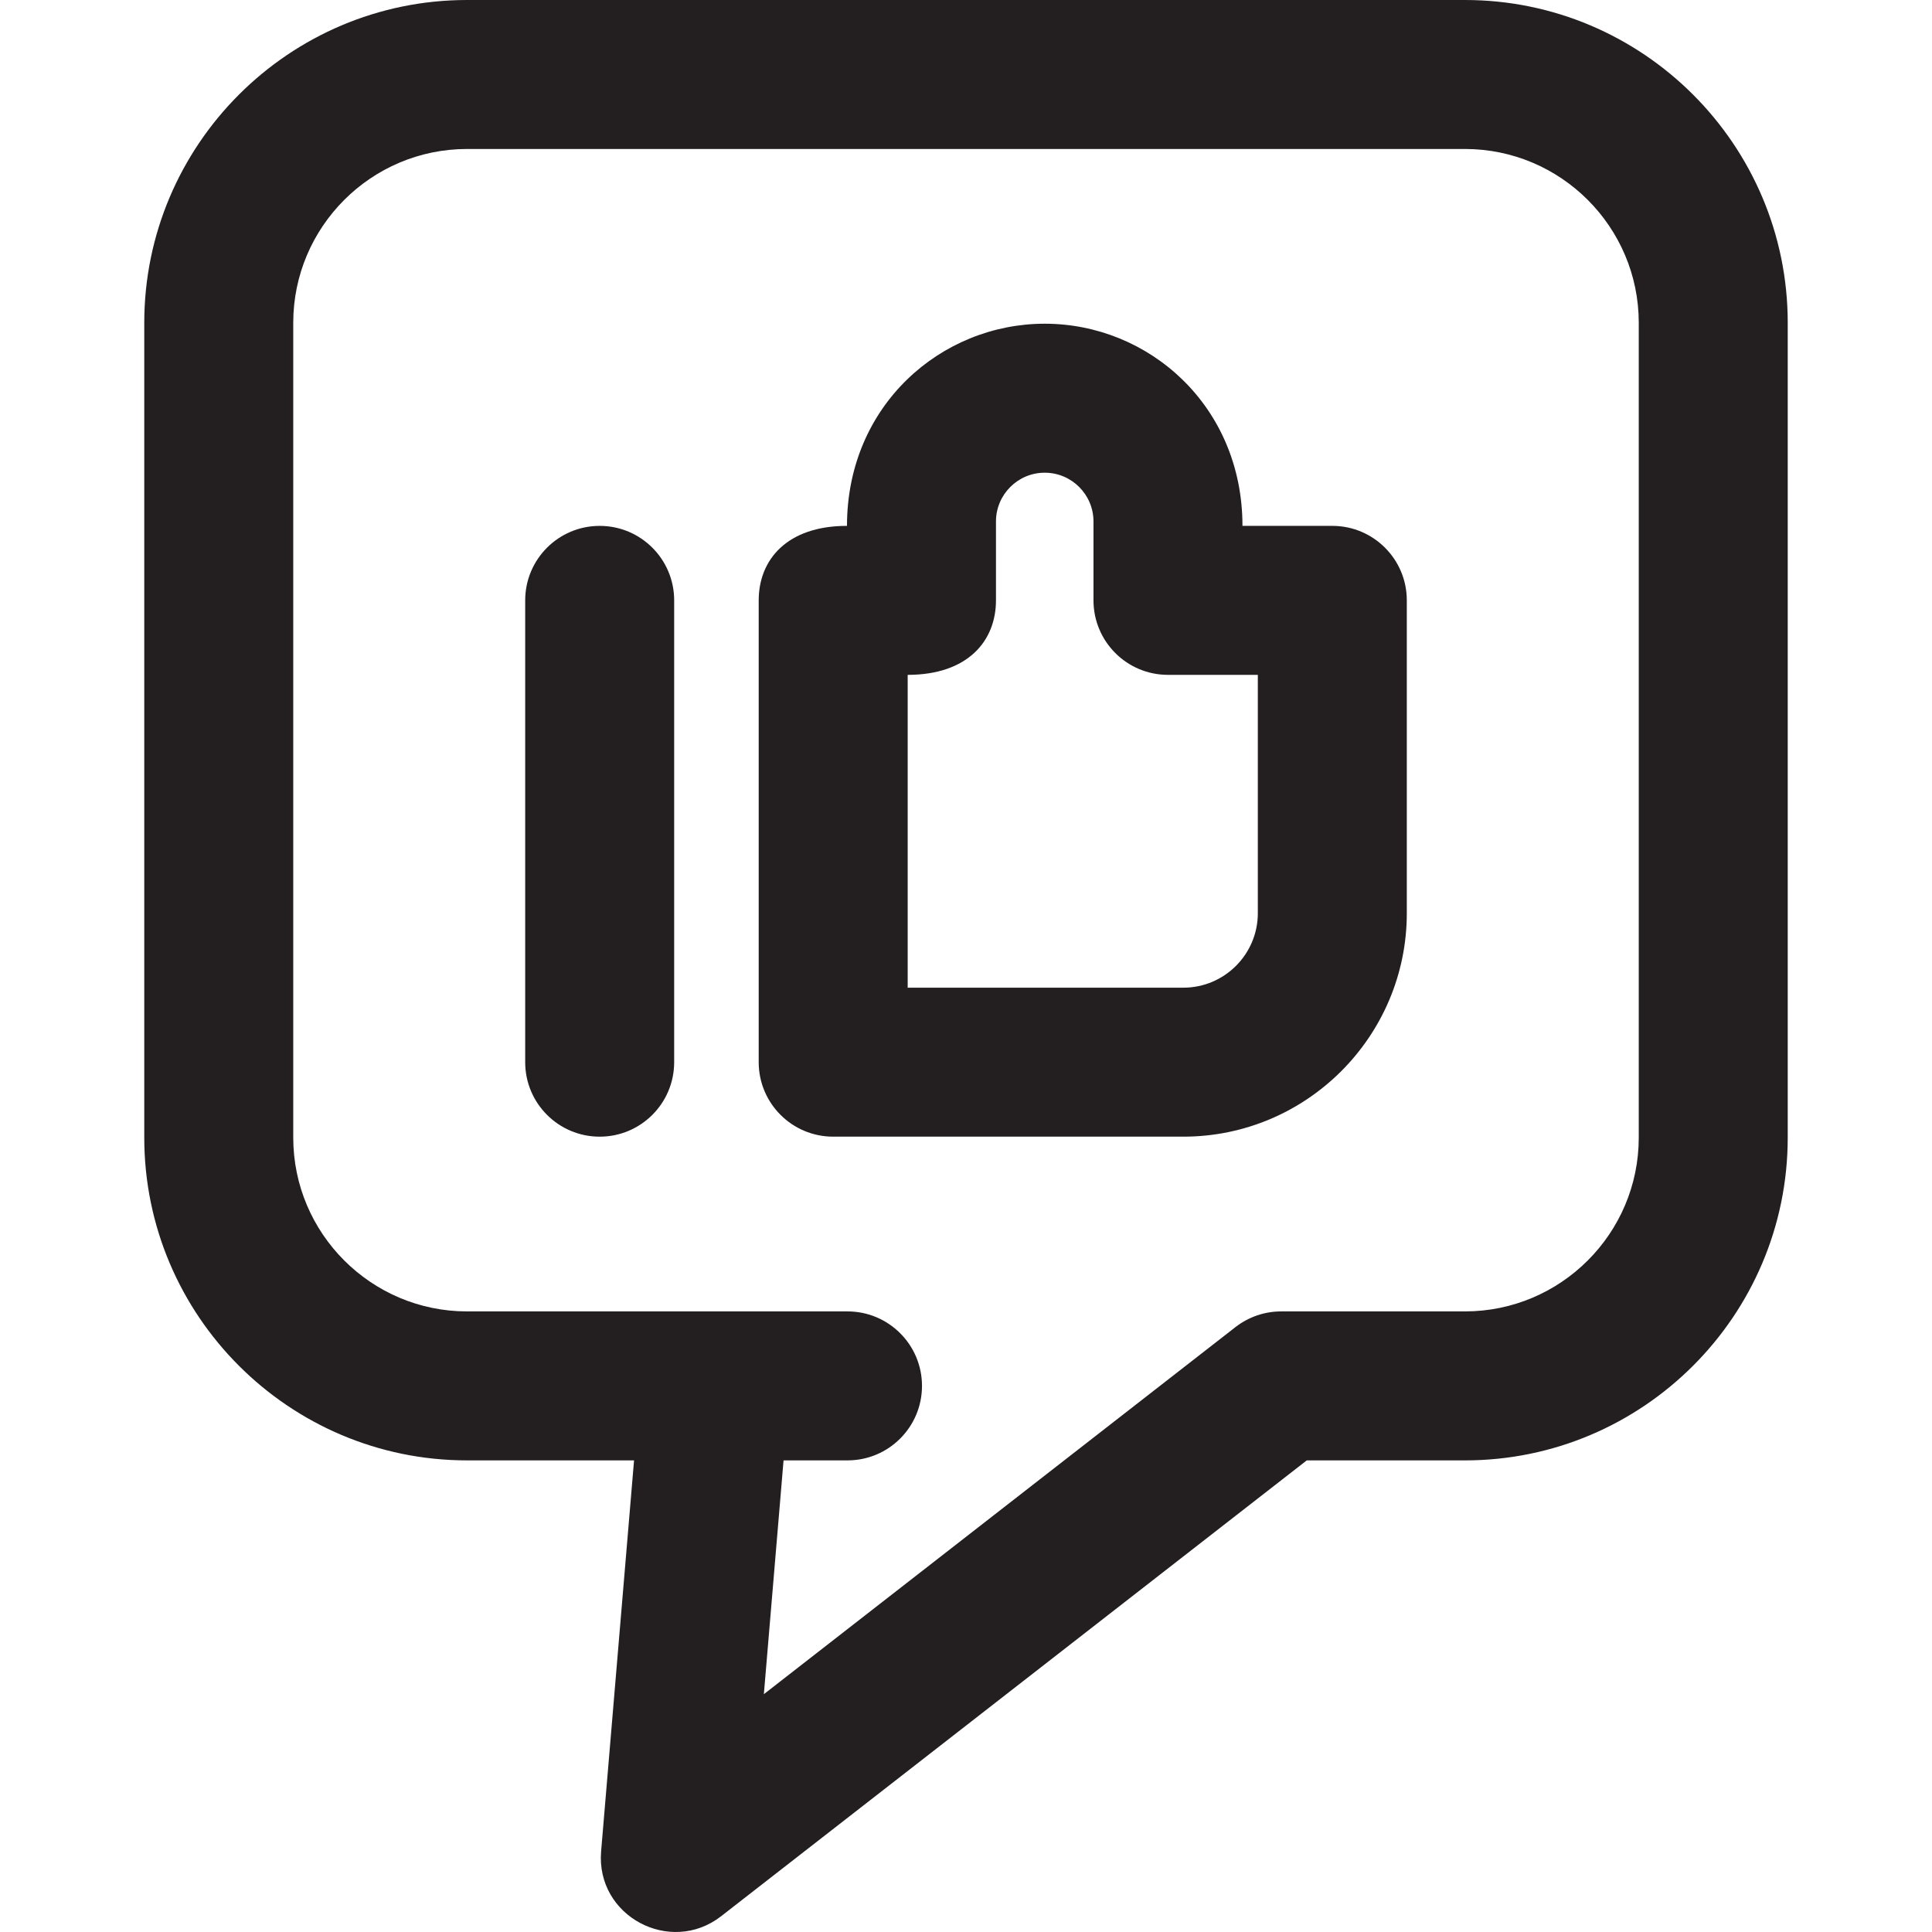
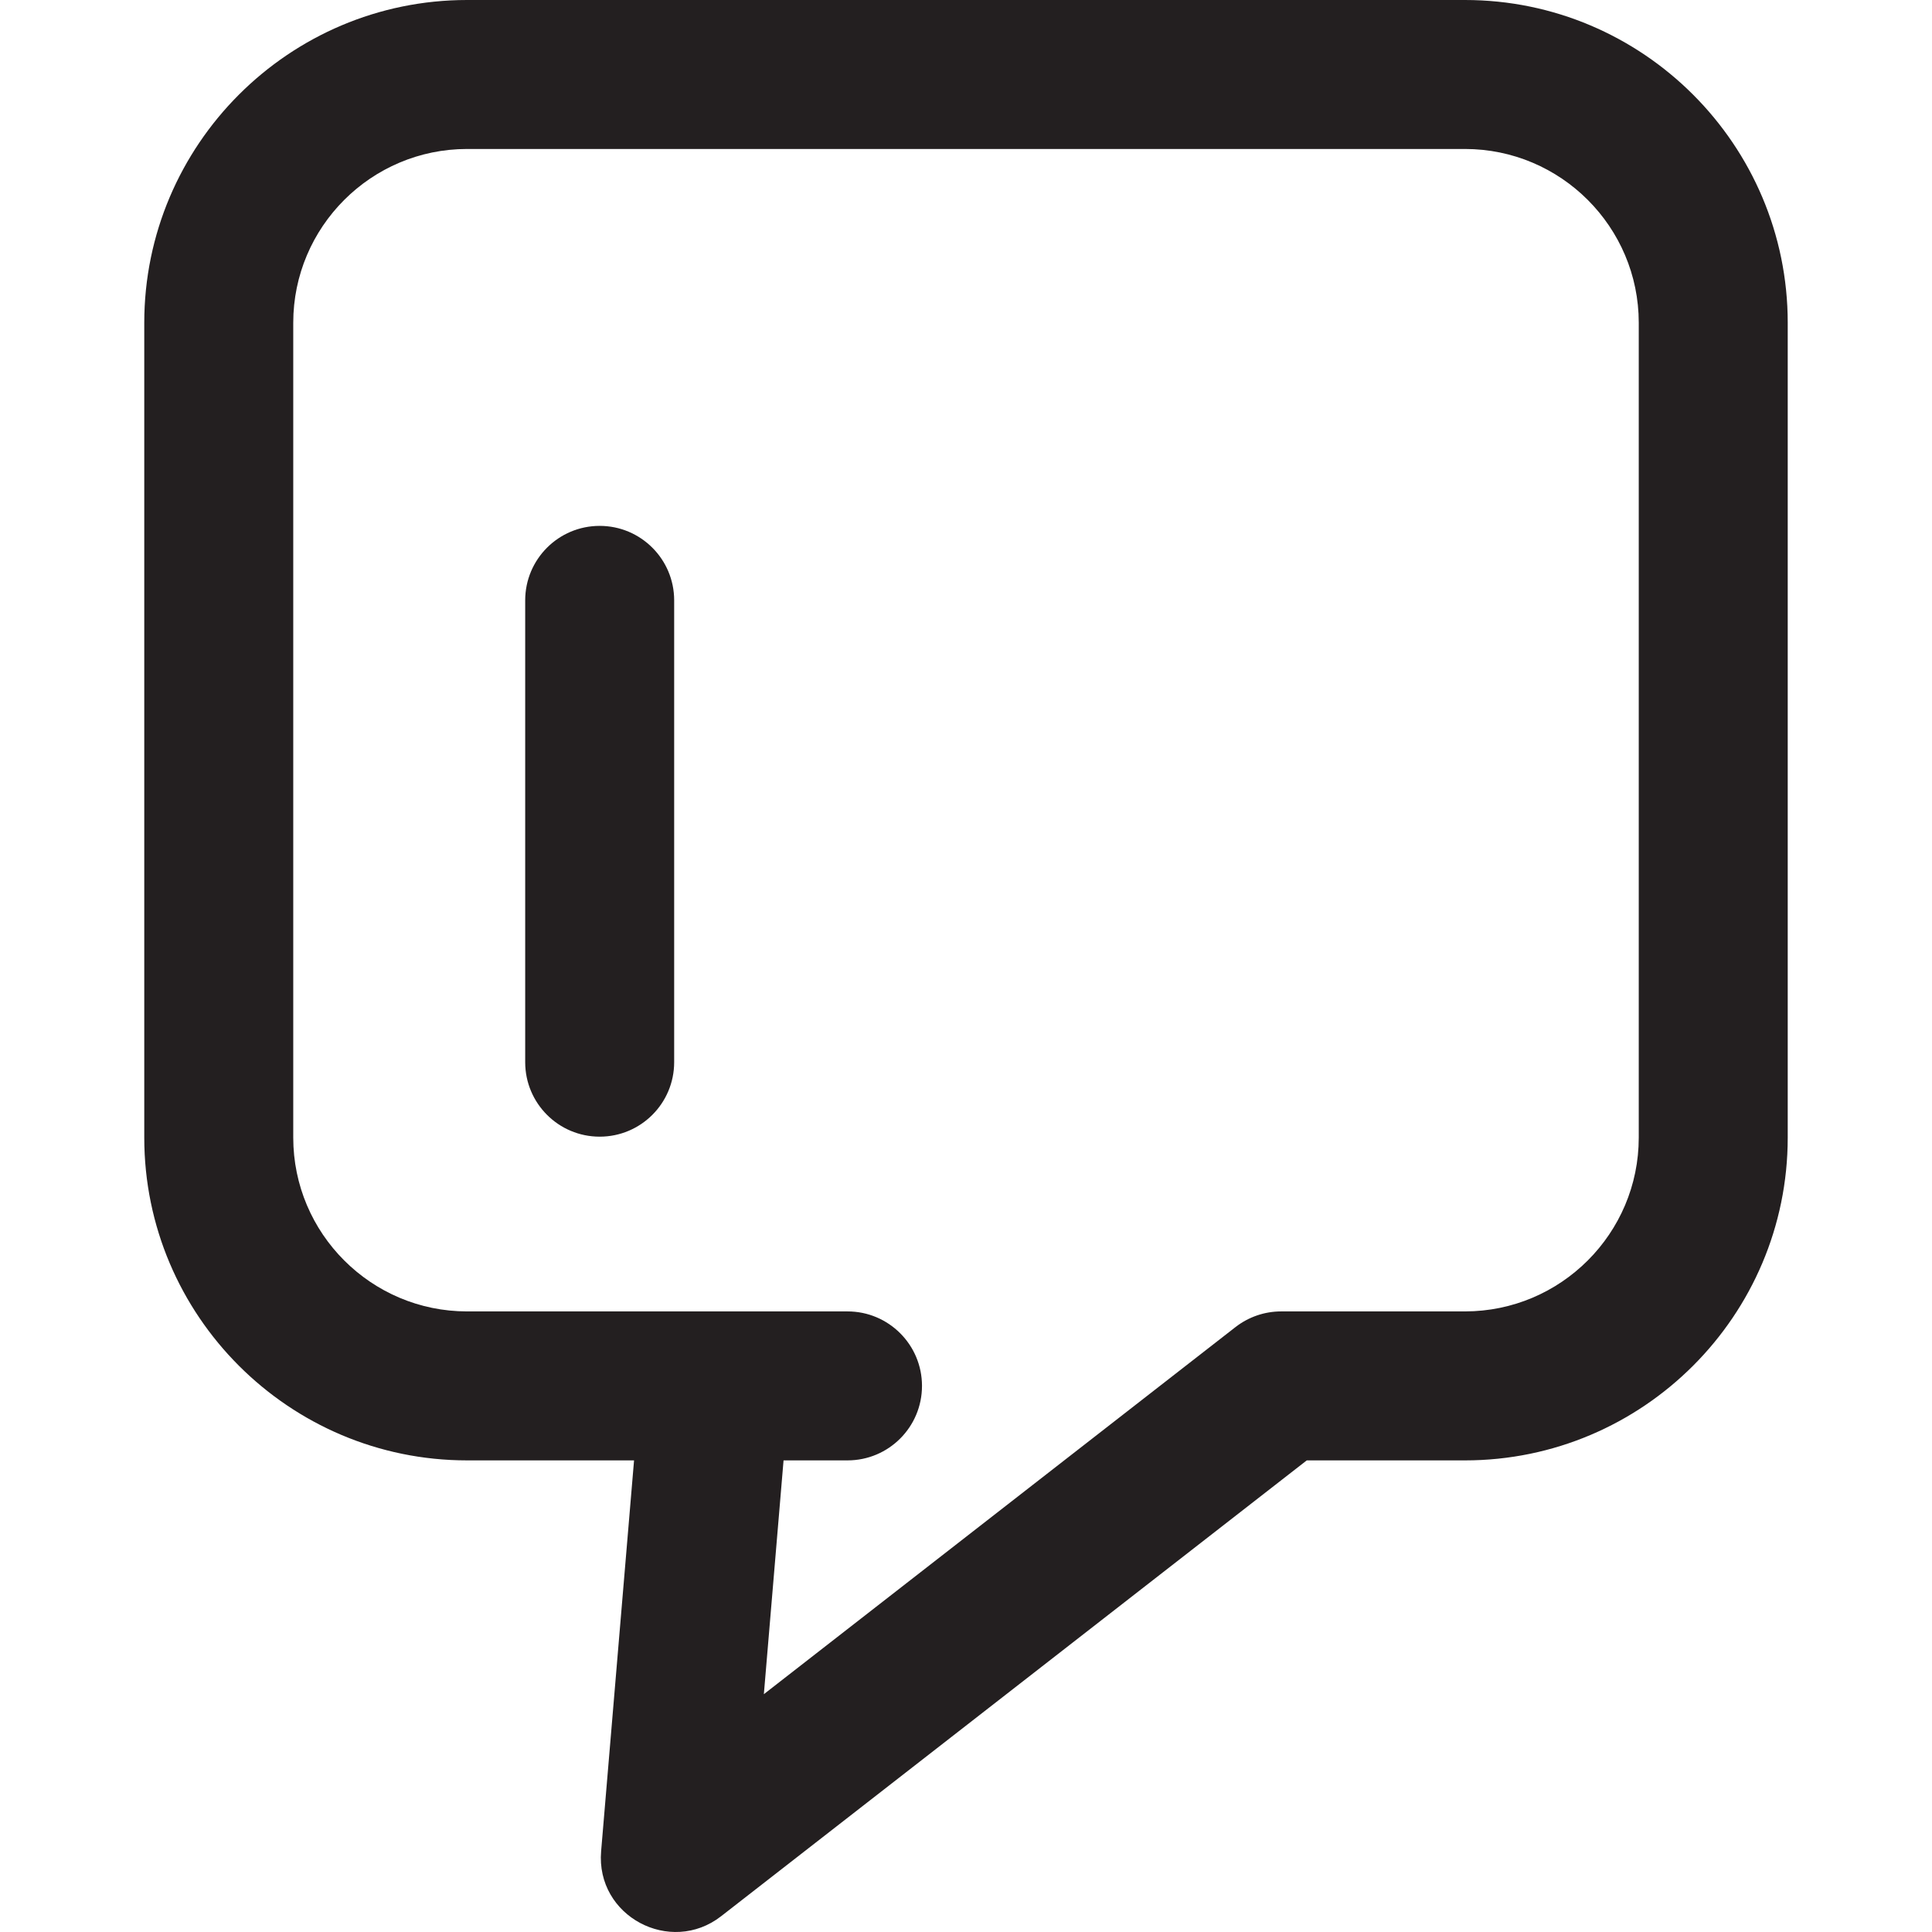
<svg xmlns="http://www.w3.org/2000/svg" version="1.1" id="Layer_1" x="0px" y="0px" viewBox="0 0 512 512" style="enable-background:new 0 0 512 512;" xml:space="preserve">
  <g>
    <g>
      <g>
        <path style="fill:#231F20;" d="M388.227,0H123.774C76.606,0,38.232,38.374,38.232,85.541v215.935     c0,47.167,38.374,85.541,85.541,85.541h44.258l-8.727,103.571c-1.454,17.269,18.376,27.681,31.795,17.235l155.206-120.805h41.92     c47.167,0,85.541-38.374,85.541-85.541V85.541C473.768,38.374,435.394,0,388.227,0z M434.287,301.476L434.287,301.476     c0,25.398-20.663,46.061-46.061,46.061H339.53c-4.393,0-8.659,1.465-12.124,4.163l-124.974,97.274l5.219-61.956h16.948     c10.902,0,19.74-8.838,19.74-19.74s-8.838-19.74-19.74-19.74c-14.158,0-92.815,0-100.824,0     c-25.398,0-46.061-20.663-46.061-46.061V85.541c0-25.398,20.663-46.061,46.061-46.061h264.453     c25.398,0,46.061,20.663,46.061,46.061V301.476z" />
        <path style="fill:#231F20;" d="M158.922,139.364c-10.902,0-19.74,8.838-19.74,19.74v122.385c0,10.902,8.838,19.74,19.74,19.74     c10.902,0,19.74-8.838,19.74-19.74V159.104C178.662,148.202,169.824,139.364,158.922,139.364z" />
-         <path style="fill:#231F20;" d="M353.078,139.362h-23.811c0-31.79-24.816-53.574-52.403-53.574     c-27.472,0-52.403,21.655-52.403,53.574c-15.998,0-23.396,9.061-23.396,19.74v122.385c0,10.902,8.838,19.74,19.74,19.74h92.793     c32.656,0,59.221-26.568,59.221-59.221v-82.904C372.819,148.201,363.98,139.362,353.078,139.362z M313.598,261.747h-73.052     v-82.904c15.998,0,23.396-9.061,23.396-19.74v-20.911c0-7.125,5.797-12.922,12.922-12.922c7.125,0,12.922,5.797,12.922,12.922     v20.911c0,10.902,8.838,19.74,19.74,19.74h23.811v63.164h0.001C333.338,252.892,324.482,261.747,313.598,261.747z" />
      </g>
    </g>
  </g>
  <g>
</g>
  <g>
</g>
  <g>
</g>
  <g>
</g>
  <g>
</g>
  <g>
</g>
  <g>
</g>
  <g>
</g>
  <g>
</g>
  <g>
</g>
  <g>
</g>
  <g>
</g>
  <g>
</g>
  <g>
</g>
  <g>
</g>
</svg>